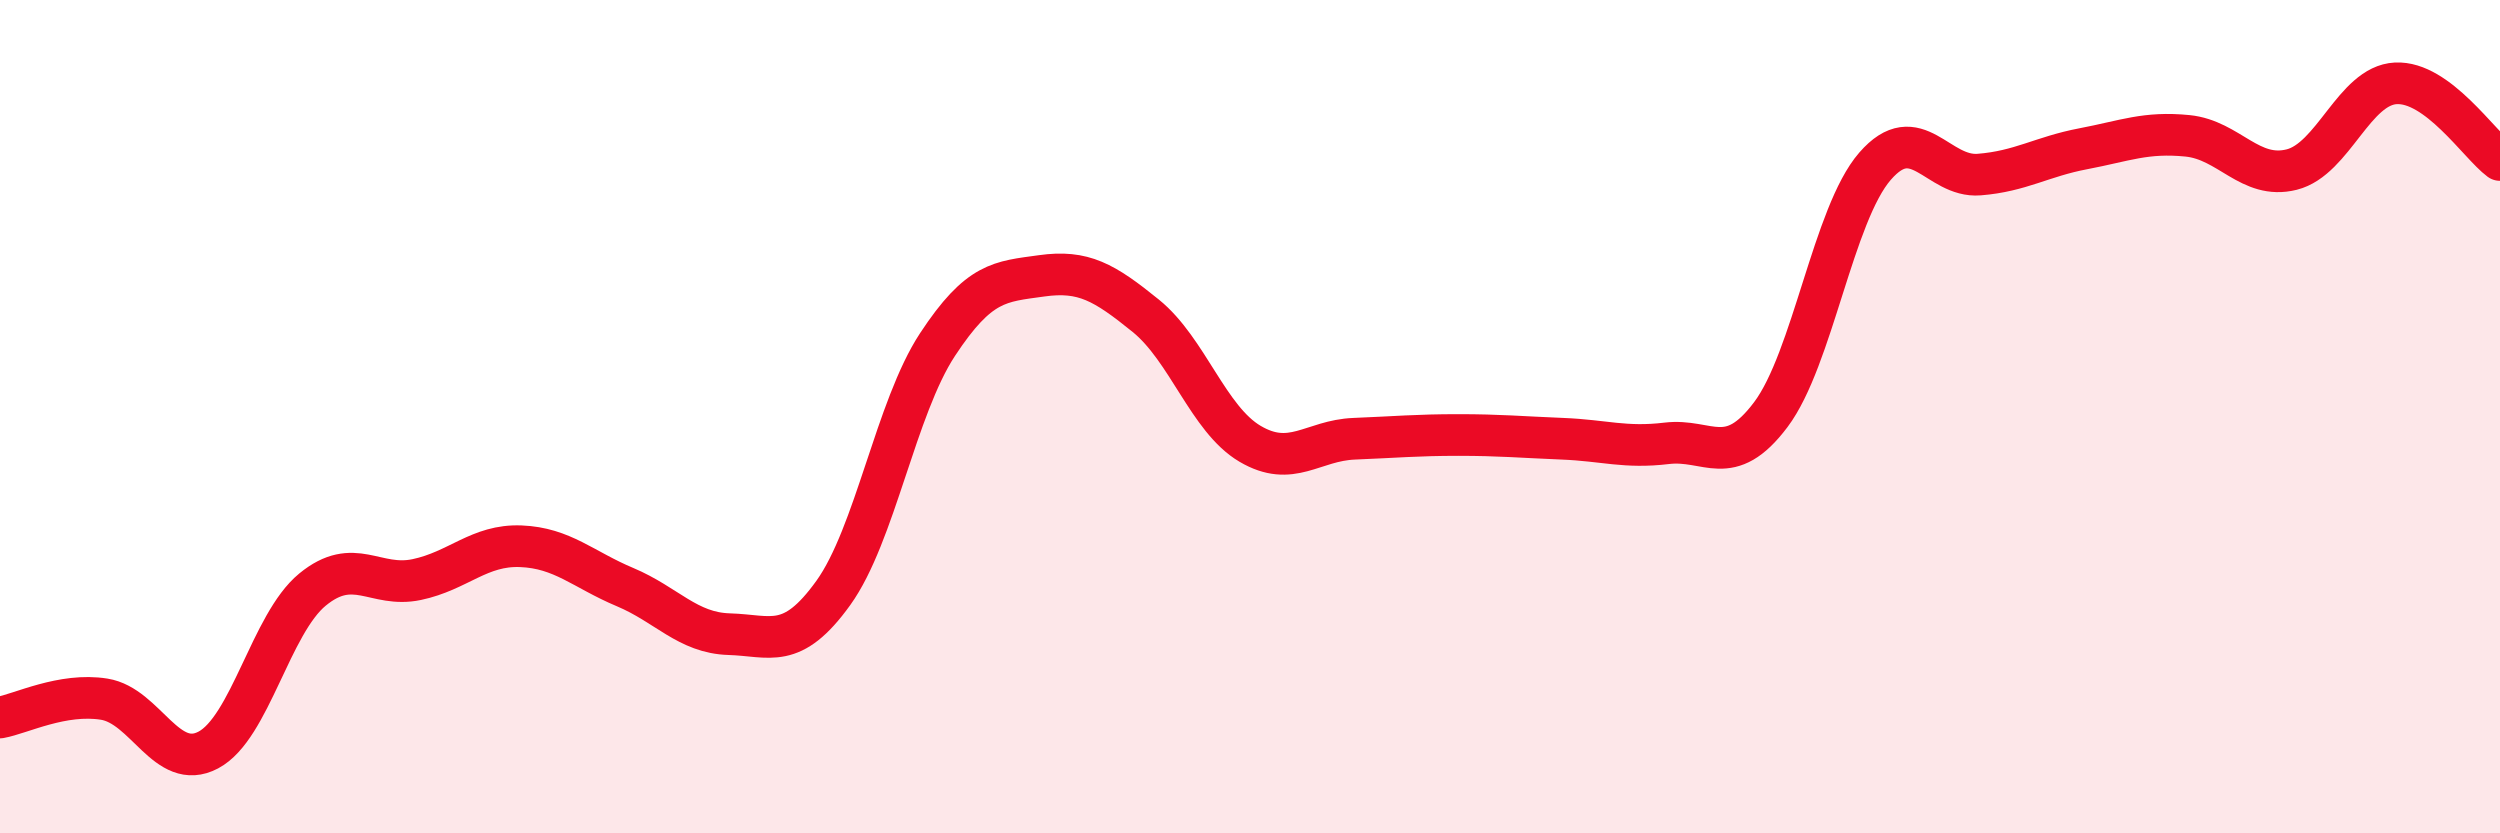
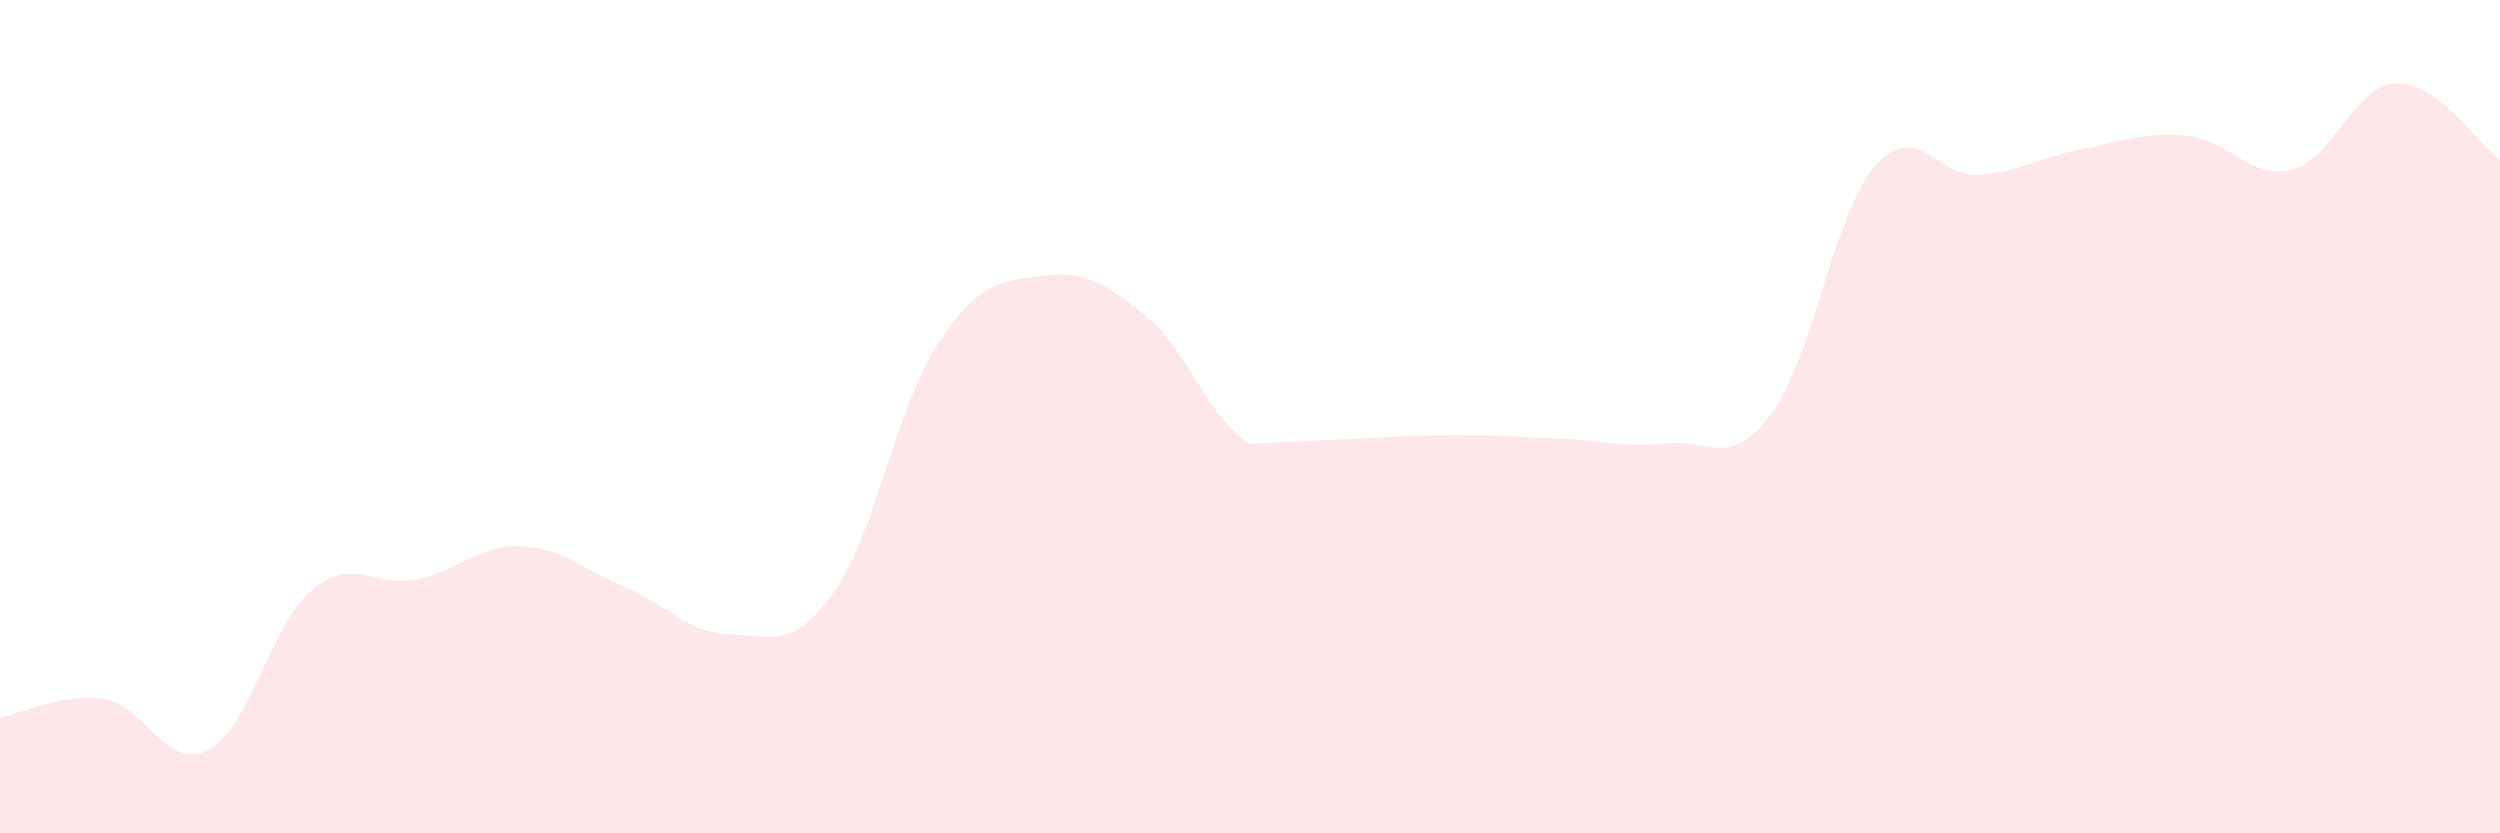
<svg xmlns="http://www.w3.org/2000/svg" width="60" height="20" viewBox="0 0 60 20">
-   <path d="M 0,17.22 C 0.5,17.13 1.5,16.62 2.5,16.78 C 3.5,16.94 4,18.53 5,18 C 6,17.47 6.5,14.97 7.5,14.15 C 8.5,13.33 9,14.12 10,13.91 C 11,13.7 11.5,13.07 12.5,13.11 C 13.5,13.15 14,13.67 15,14.09 C 16,14.51 16.5,15.19 17.5,15.22 C 18.5,15.25 19,15.62 20,14.23 C 21,12.84 21.5,9.79 22.5,8.27 C 23.5,6.75 24,6.76 25,6.62 C 26,6.48 26.5,6.77 27.5,7.58 C 28.5,8.39 29,10.06 30,10.65 C 31,11.24 31.5,10.57 32.5,10.53 C 33.5,10.49 34,10.44 35,10.44 C 36,10.44 36.5,10.49 37.5,10.53 C 38.5,10.57 39,10.76 40,10.64 C 41,10.52 41.5,11.28 42.5,9.95 C 43.5,8.62 44,5.14 45,3.99 C 46,2.84 46.5,4.27 47.5,4.19 C 48.5,4.11 49,3.76 50,3.57 C 51,3.38 51.5,3.16 52.5,3.26 C 53.5,3.36 54,4.32 55,4.07 C 56,3.82 56.5,2.05 57.5,2 C 58.5,1.95 59.5,3.47 60,3.84L60 20L0 20Z" fill="#EB0A25" opacity="0.1" stroke-linecap="round" stroke-linejoin="round" />
-   <path d="M 0,17.22 C 0.5,17.13 1.5,16.62 2.5,16.78 C 3.5,16.94 4,18.53 5,18 C 6,17.47 6.5,14.97 7.5,14.15 C 8.5,13.33 9,14.12 10,13.91 C 11,13.7 11.5,13.07 12.5,13.11 C 13.5,13.15 14,13.67 15,14.09 C 16,14.51 16.5,15.19 17.5,15.22 C 18.5,15.25 19,15.62 20,14.23 C 21,12.84 21.5,9.79 22.5,8.27 C 23.5,6.75 24,6.76 25,6.62 C 26,6.48 26.5,6.77 27.5,7.58 C 28.5,8.39 29,10.06 30,10.65 C 31,11.24 31.5,10.57 32.5,10.53 C 33.5,10.49 34,10.44 35,10.44 C 36,10.44 36.5,10.49 37.5,10.53 C 38.5,10.57 39,10.76 40,10.64 C 41,10.52 41.5,11.28 42.5,9.95 C 43.5,8.62 44,5.14 45,3.99 C 46,2.84 46.5,4.27 47.5,4.19 C 48.5,4.11 49,3.76 50,3.57 C 51,3.38 51.5,3.16 52.5,3.26 C 53.5,3.36 54,4.32 55,4.07 C 56,3.82 56.5,2.05 57.5,2 C 58.5,1.95 59.5,3.47 60,3.84" stroke="#EB0A25" stroke-width="1" fill="none" stroke-linecap="round" stroke-linejoin="round" />
+   <path d="M 0,17.22 C 0.5,17.13 1.5,16.62 2.5,16.78 C 3.5,16.94 4,18.53 5,18 C 6,17.47 6.5,14.97 7.5,14.15 C 8.5,13.33 9,14.12 10,13.91 C 11,13.7 11.5,13.07 12.5,13.11 C 13.5,13.15 14,13.67 15,14.09 C 16,14.51 16.5,15.19 17.5,15.22 C 18.5,15.25 19,15.62 20,14.23 C 21,12.84 21.5,9.79 22.5,8.27 C 23.5,6.75 24,6.76 25,6.62 C 26,6.48 26.5,6.77 27.5,7.58 C 28.5,8.39 29,10.06 30,10.65 C 33.5,10.49 34,10.44 35,10.44 C 36,10.44 36.5,10.49 37.5,10.53 C 38.5,10.57 39,10.76 40,10.64 C 41,10.52 41.5,11.28 42.5,9.95 C 43.5,8.62 44,5.14 45,3.99 C 46,2.84 46.5,4.27 47.5,4.19 C 48.5,4.11 49,3.76 50,3.57 C 51,3.38 51.5,3.16 52.5,3.26 C 53.5,3.36 54,4.32 55,4.07 C 56,3.82 56.5,2.05 57.5,2 C 58.5,1.95 59.5,3.47 60,3.84L60 20L0 20Z" fill="#EB0A25" opacity="0.1" stroke-linecap="round" stroke-linejoin="round" />
</svg>